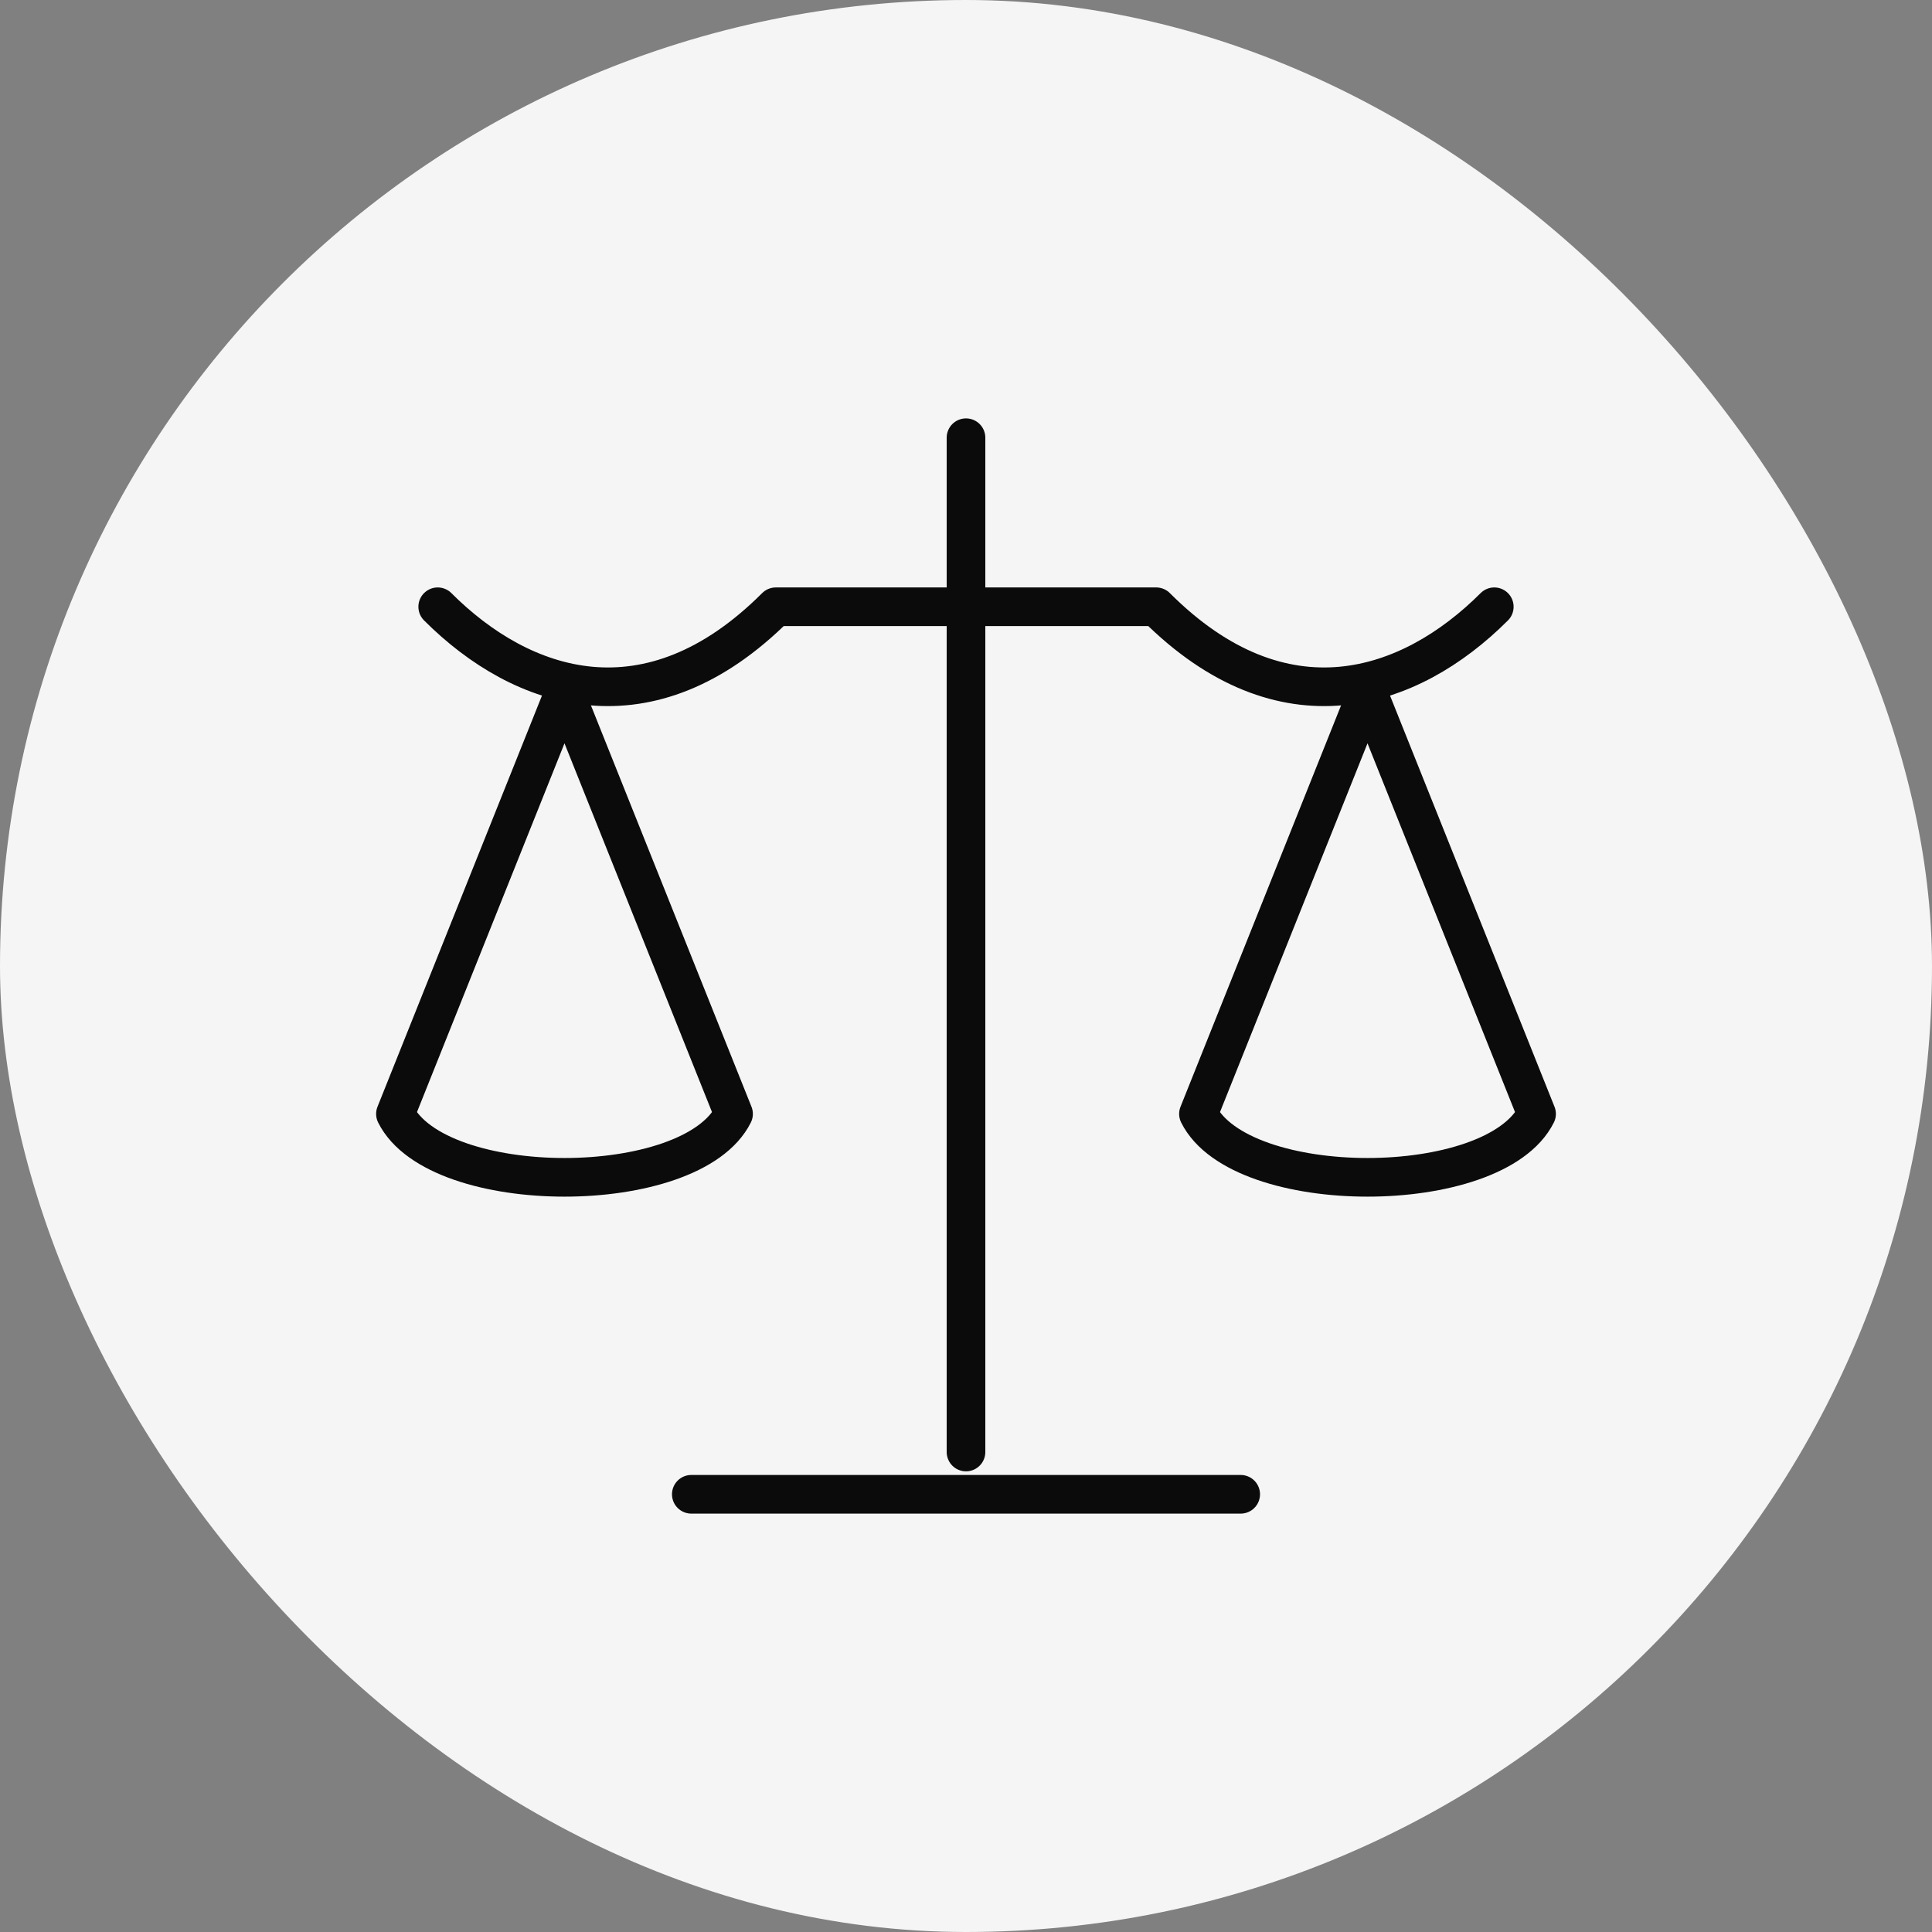
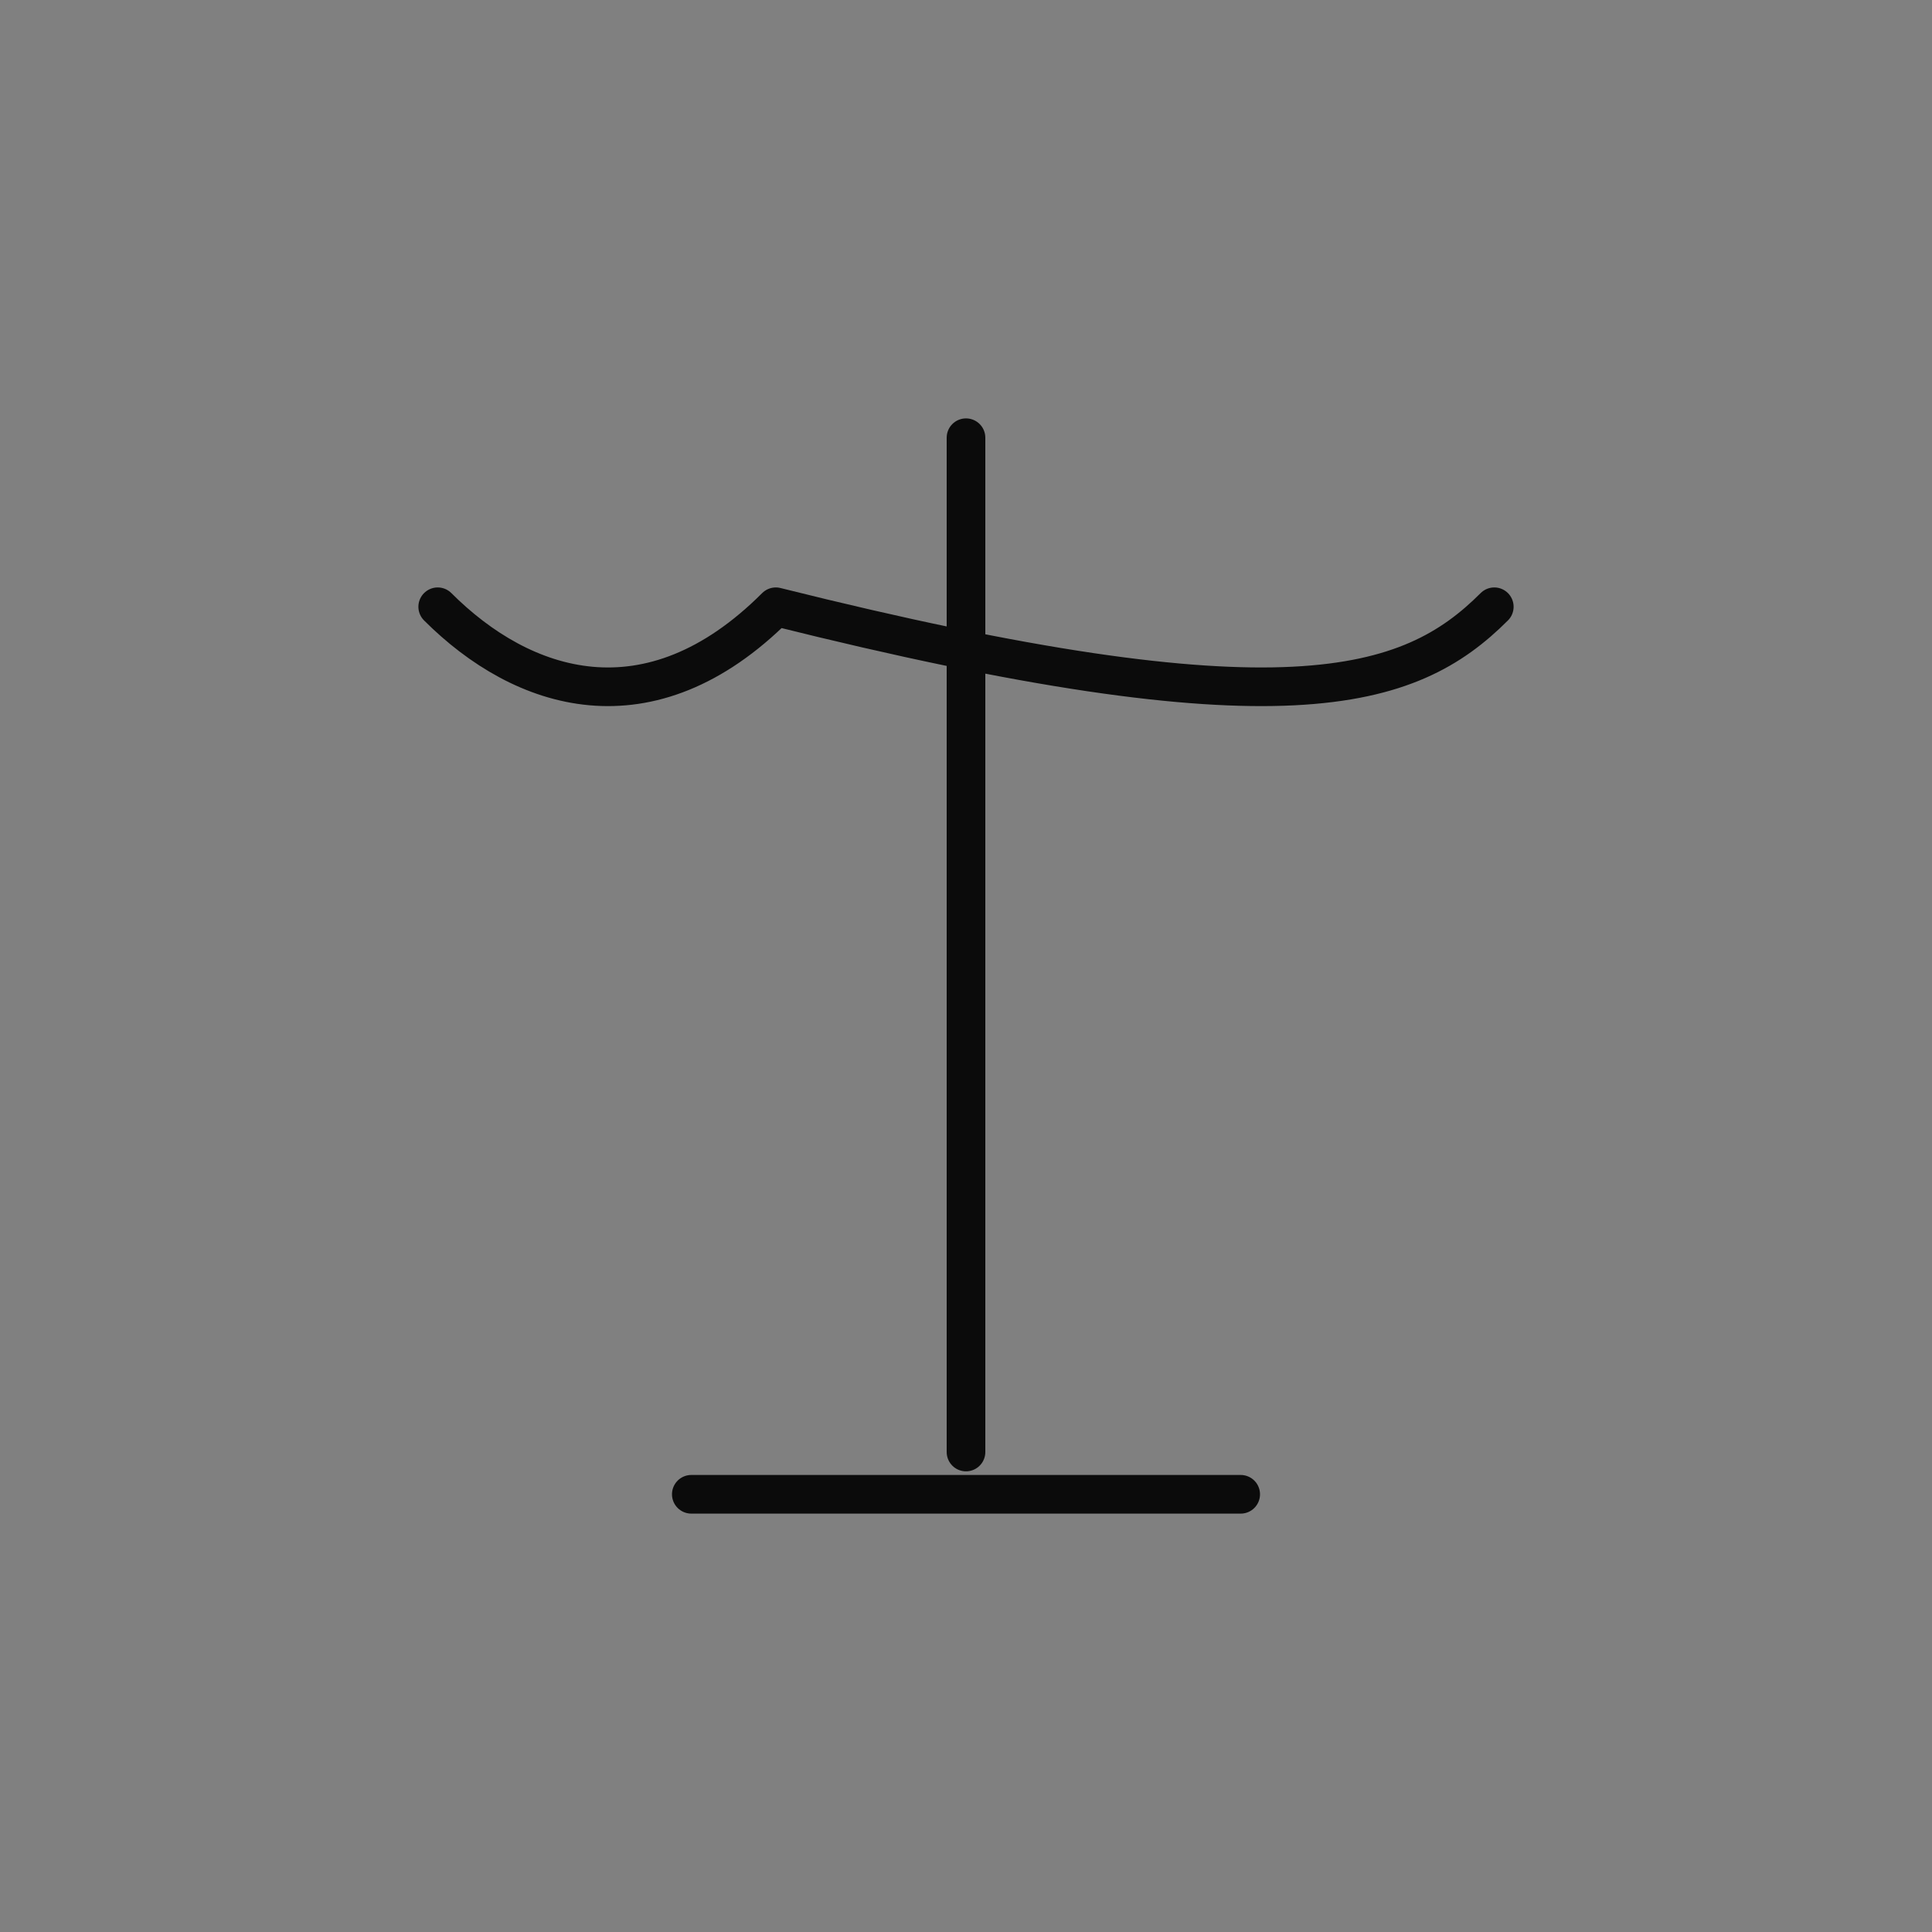
<svg xmlns="http://www.w3.org/2000/svg" width="50" height="50" viewBox="0 0 50 50" fill="none">
  <rect x="0" y="0" width="50" height="50" fill="#808080" stroke="none" />
-   <rect width="50" height="50" rx="25" fill="#F5F5F5" />
-   <path d="M11.328 15.703C13.516 17.891 16.797 18.984 20.078 15.703H29.922C33.203 18.984 36.484 17.891 38.672 15.703M25 11.328V37.578M17.891 38.672H32.109" stroke="#0B0B0B" stroke-linecap="round" stroke-linejoin="round" />
-   <path d="M35.391 17.891L31.016 28.828C32.109 31.016 38.672 31.016 39.766 28.828L35.391 17.891ZM14.609 17.891L10.234 28.828C11.328 31.016 17.891 31.016 18.984 28.828L14.609 17.891Z" stroke="#0B0B0B" stroke-linecap="round" stroke-linejoin="round" />
+   <path d="M11.328 15.703C13.516 17.891 16.797 18.984 20.078 15.703C33.203 18.984 36.484 17.891 38.672 15.703M25 11.328V37.578M17.891 38.672H32.109" stroke="#0B0B0B" stroke-linecap="round" stroke-linejoin="round" />
</svg>